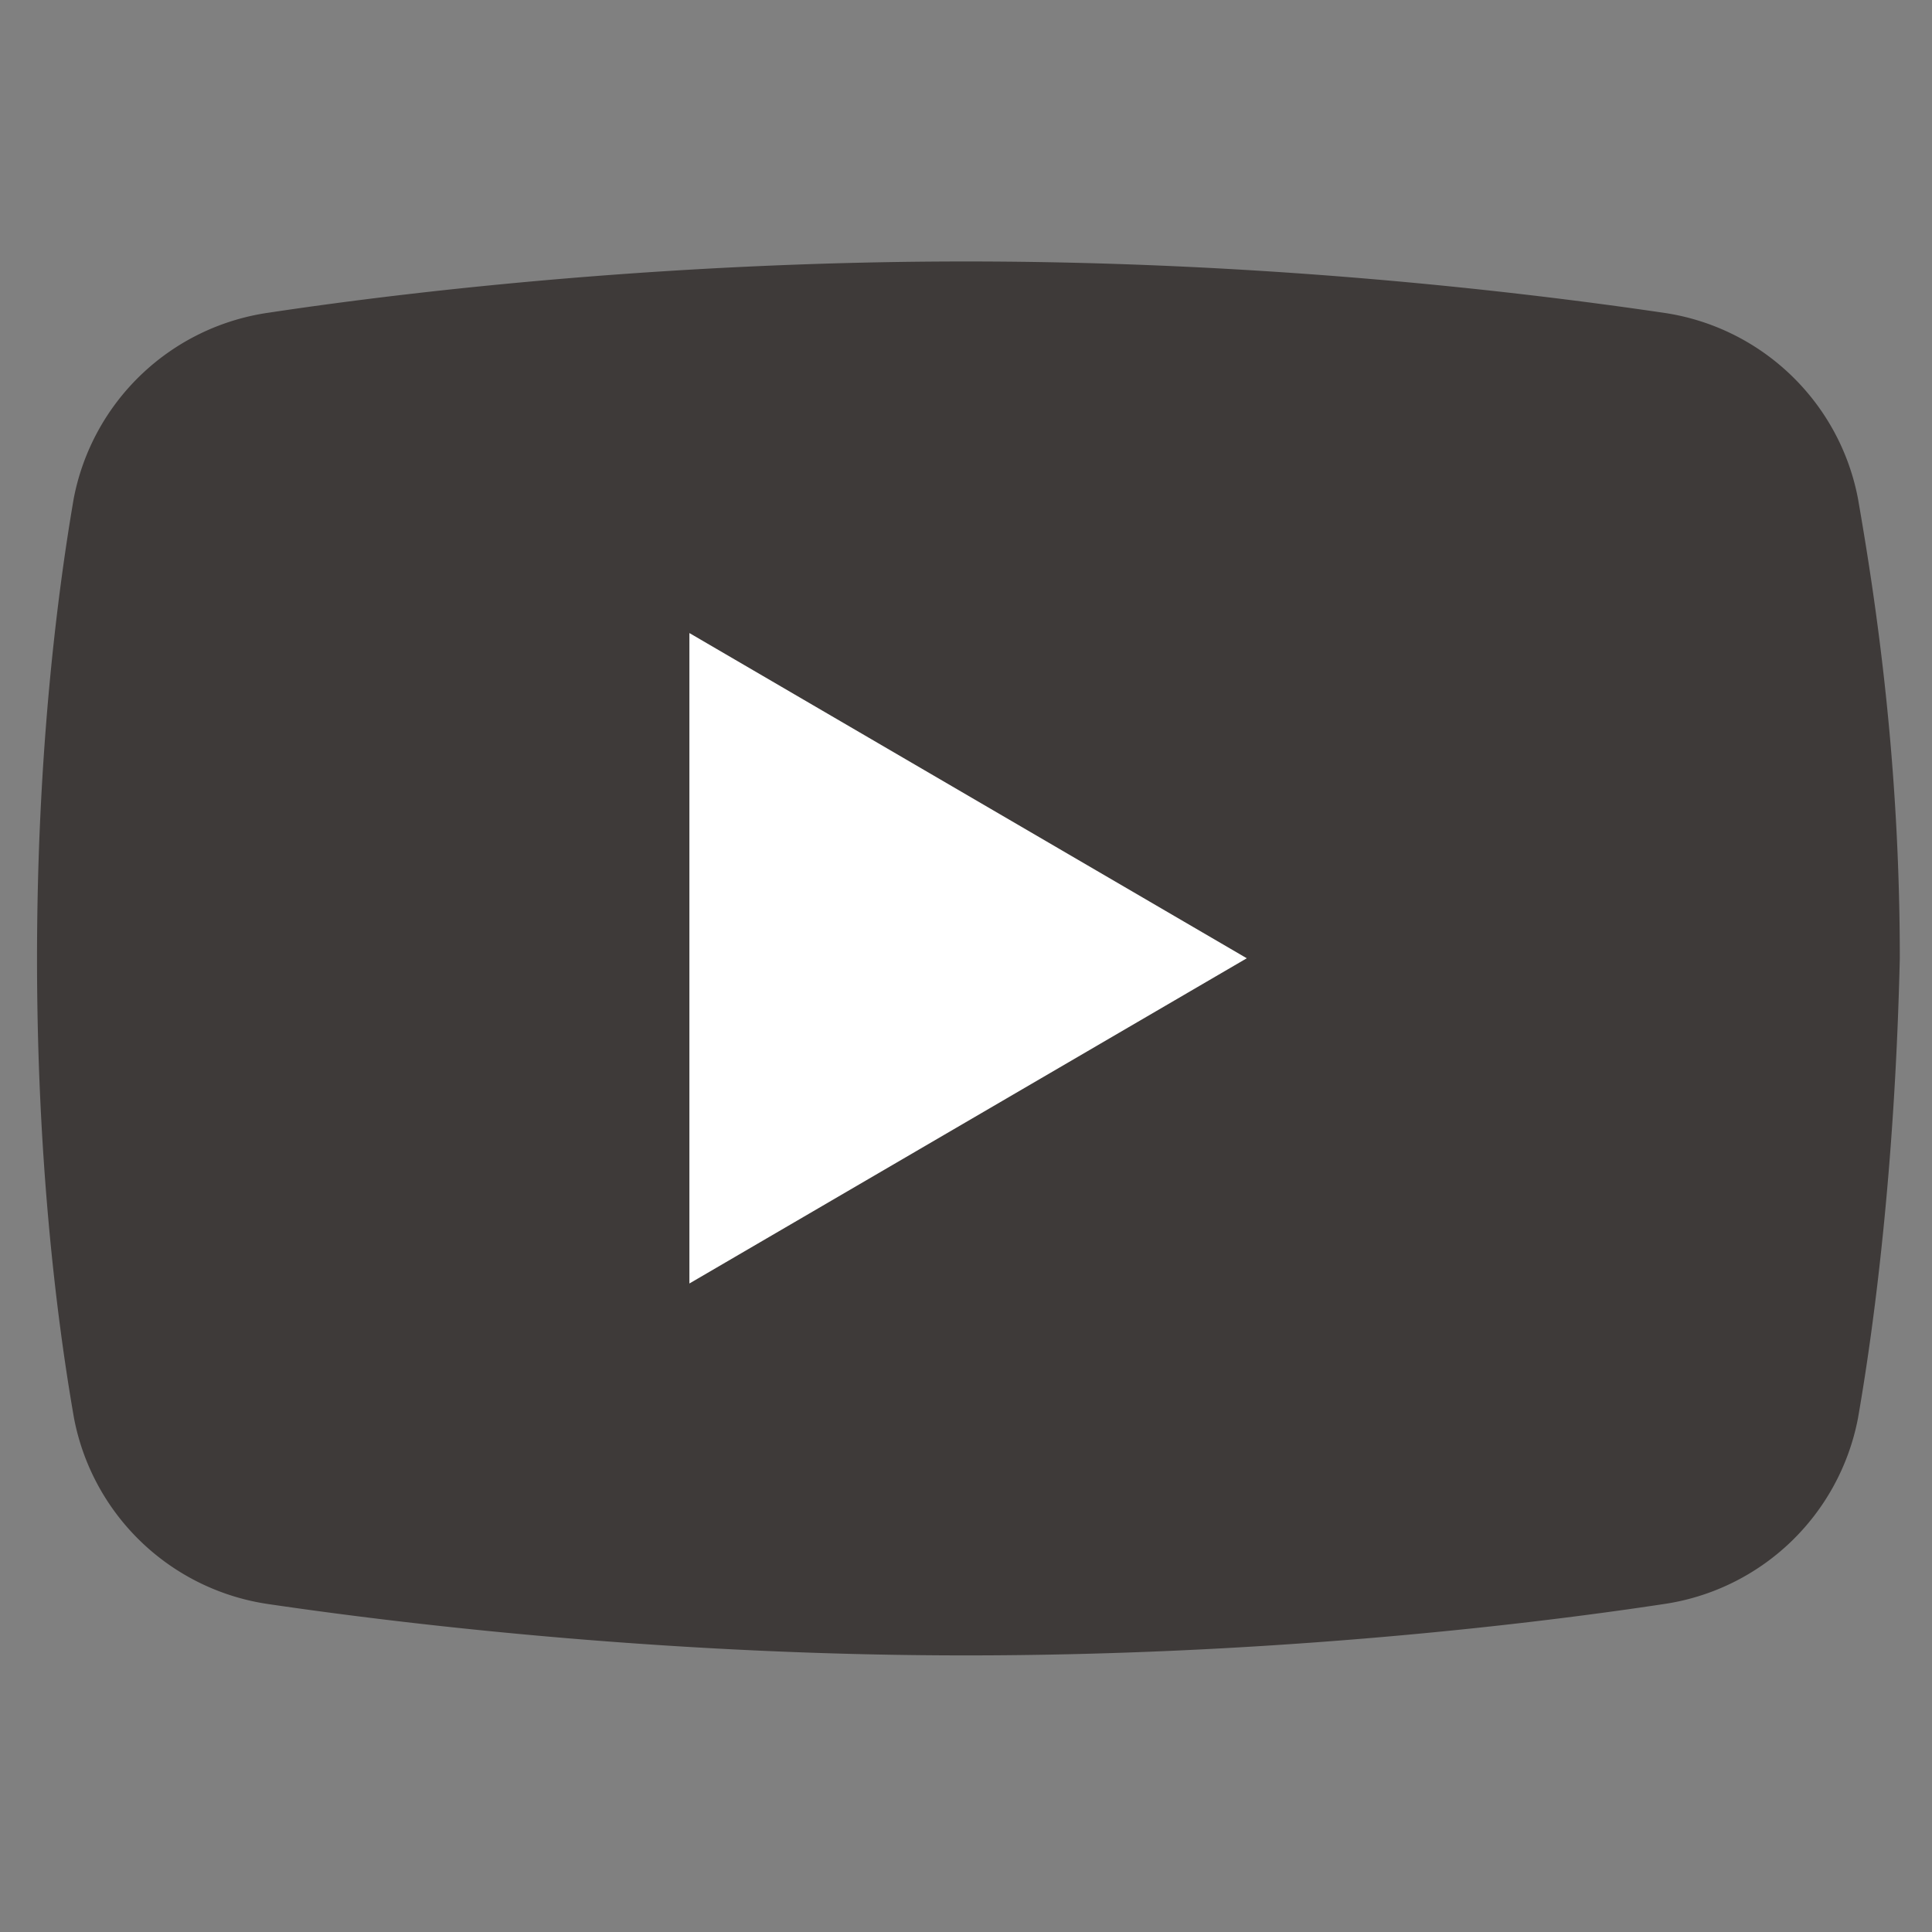
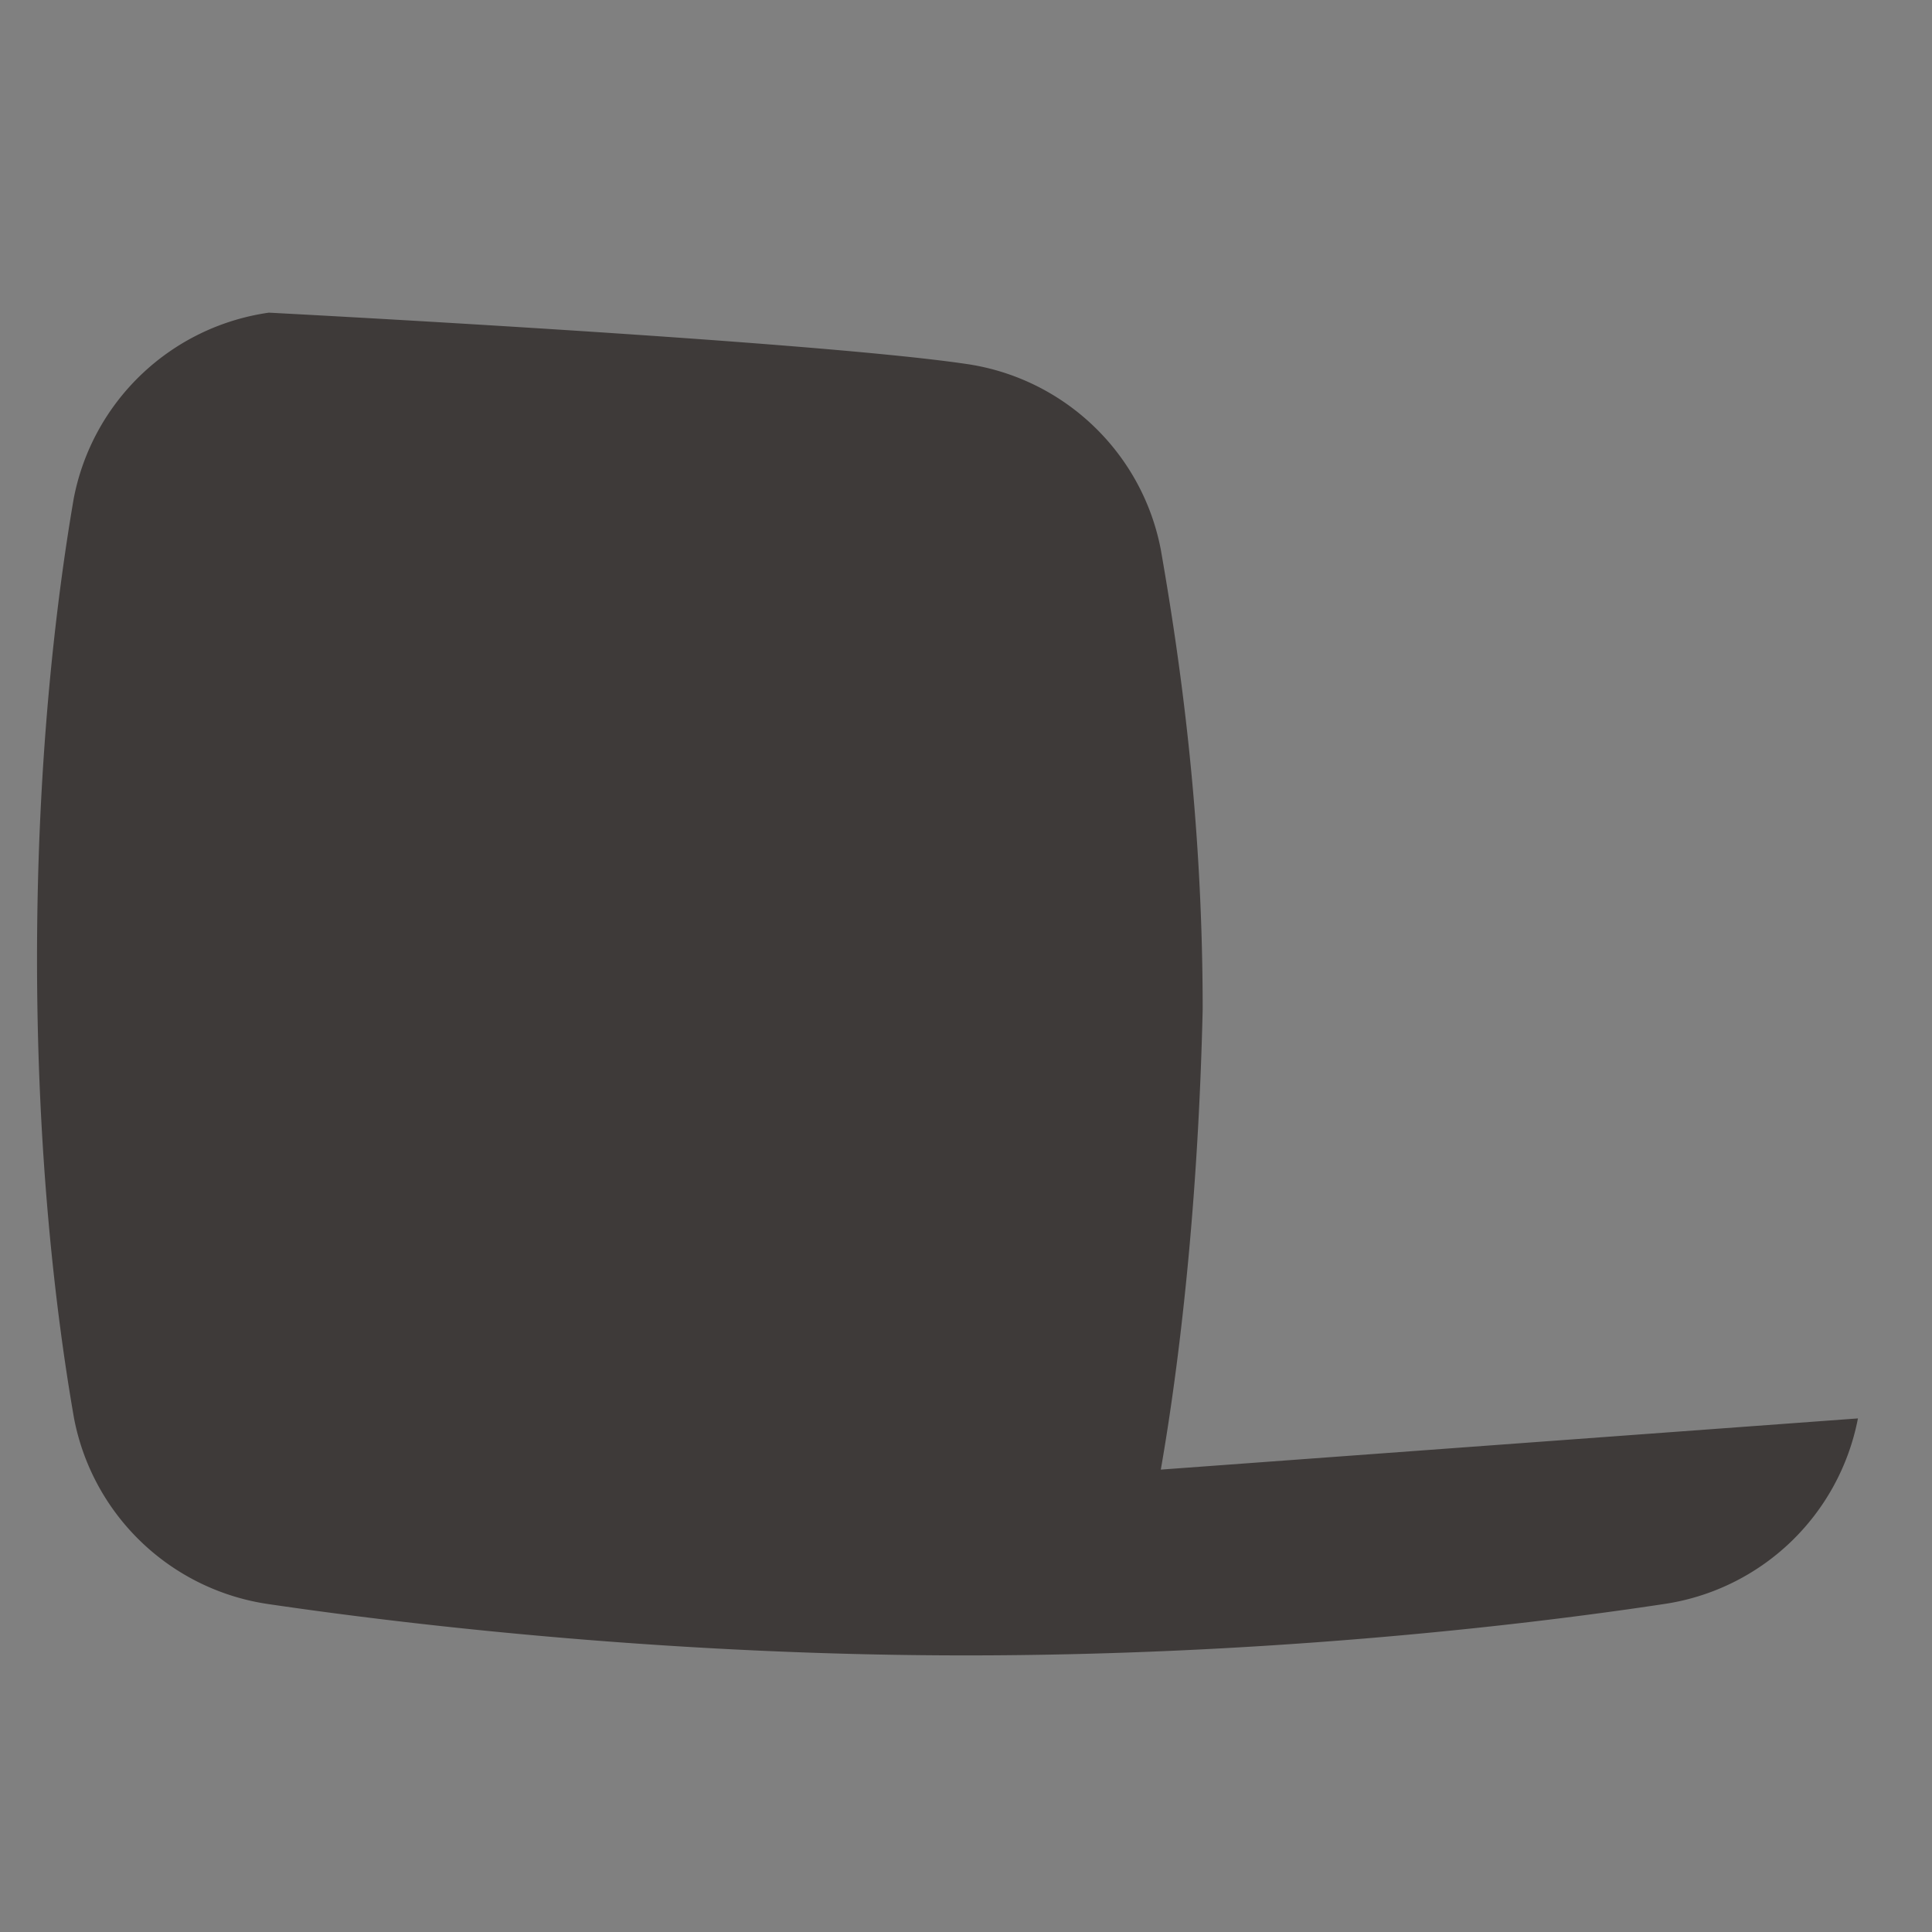
<svg xmlns="http://www.w3.org/2000/svg" viewBox="0 0 60 60" width="100%" height="100%" style="enable-background:new 0 0 60 60" xml:space="preserve">
  <rect x="0" y="0" width="60" height="60" fill="#808080" stroke="none" />
-   <path d="M57.7 44.05a7.203 7.203 0 0 1-6.06 5.77c-4.76.72-12.7 1.59-21.64 1.59-8.8 0-16.74-.87-21.64-1.59a7.203 7.203 0 0 1-6.06-5.77c-.58-3.32-1.15-8.22-1.15-14.28s.57-10.97 1.14-14.29a7.203 7.203 0 0 1 6.06-5.77c4.77-.72 12.7-1.59 21.65-1.59s16.74.87 21.64 1.59c3.03.43 5.48 2.74 6.06 5.77.58 3.32 1.3 8.22 1.3 14.28-.14 6.06-.72 10.97-1.3 14.29z" style="fill:#3e3a39" />
-   <path d="M21.41 39.86v-20.2l17.31 10.1-17.31 10.1z" style="fill:#fff" />
+   <path d="M57.7 44.05a7.203 7.203 0 0 1-6.06 5.77c-4.76.72-12.7 1.59-21.64 1.59-8.8 0-16.74-.87-21.64-1.59a7.203 7.203 0 0 1-6.06-5.77c-.58-3.32-1.15-8.22-1.15-14.28s.57-10.97 1.14-14.29a7.203 7.203 0 0 1 6.06-5.77s16.74.87 21.64 1.59c3.03.43 5.48 2.74 6.06 5.77.58 3.32 1.3 8.22 1.3 14.28-.14 6.06-.72 10.97-1.3 14.29z" style="fill:#3e3a39" />
</svg>